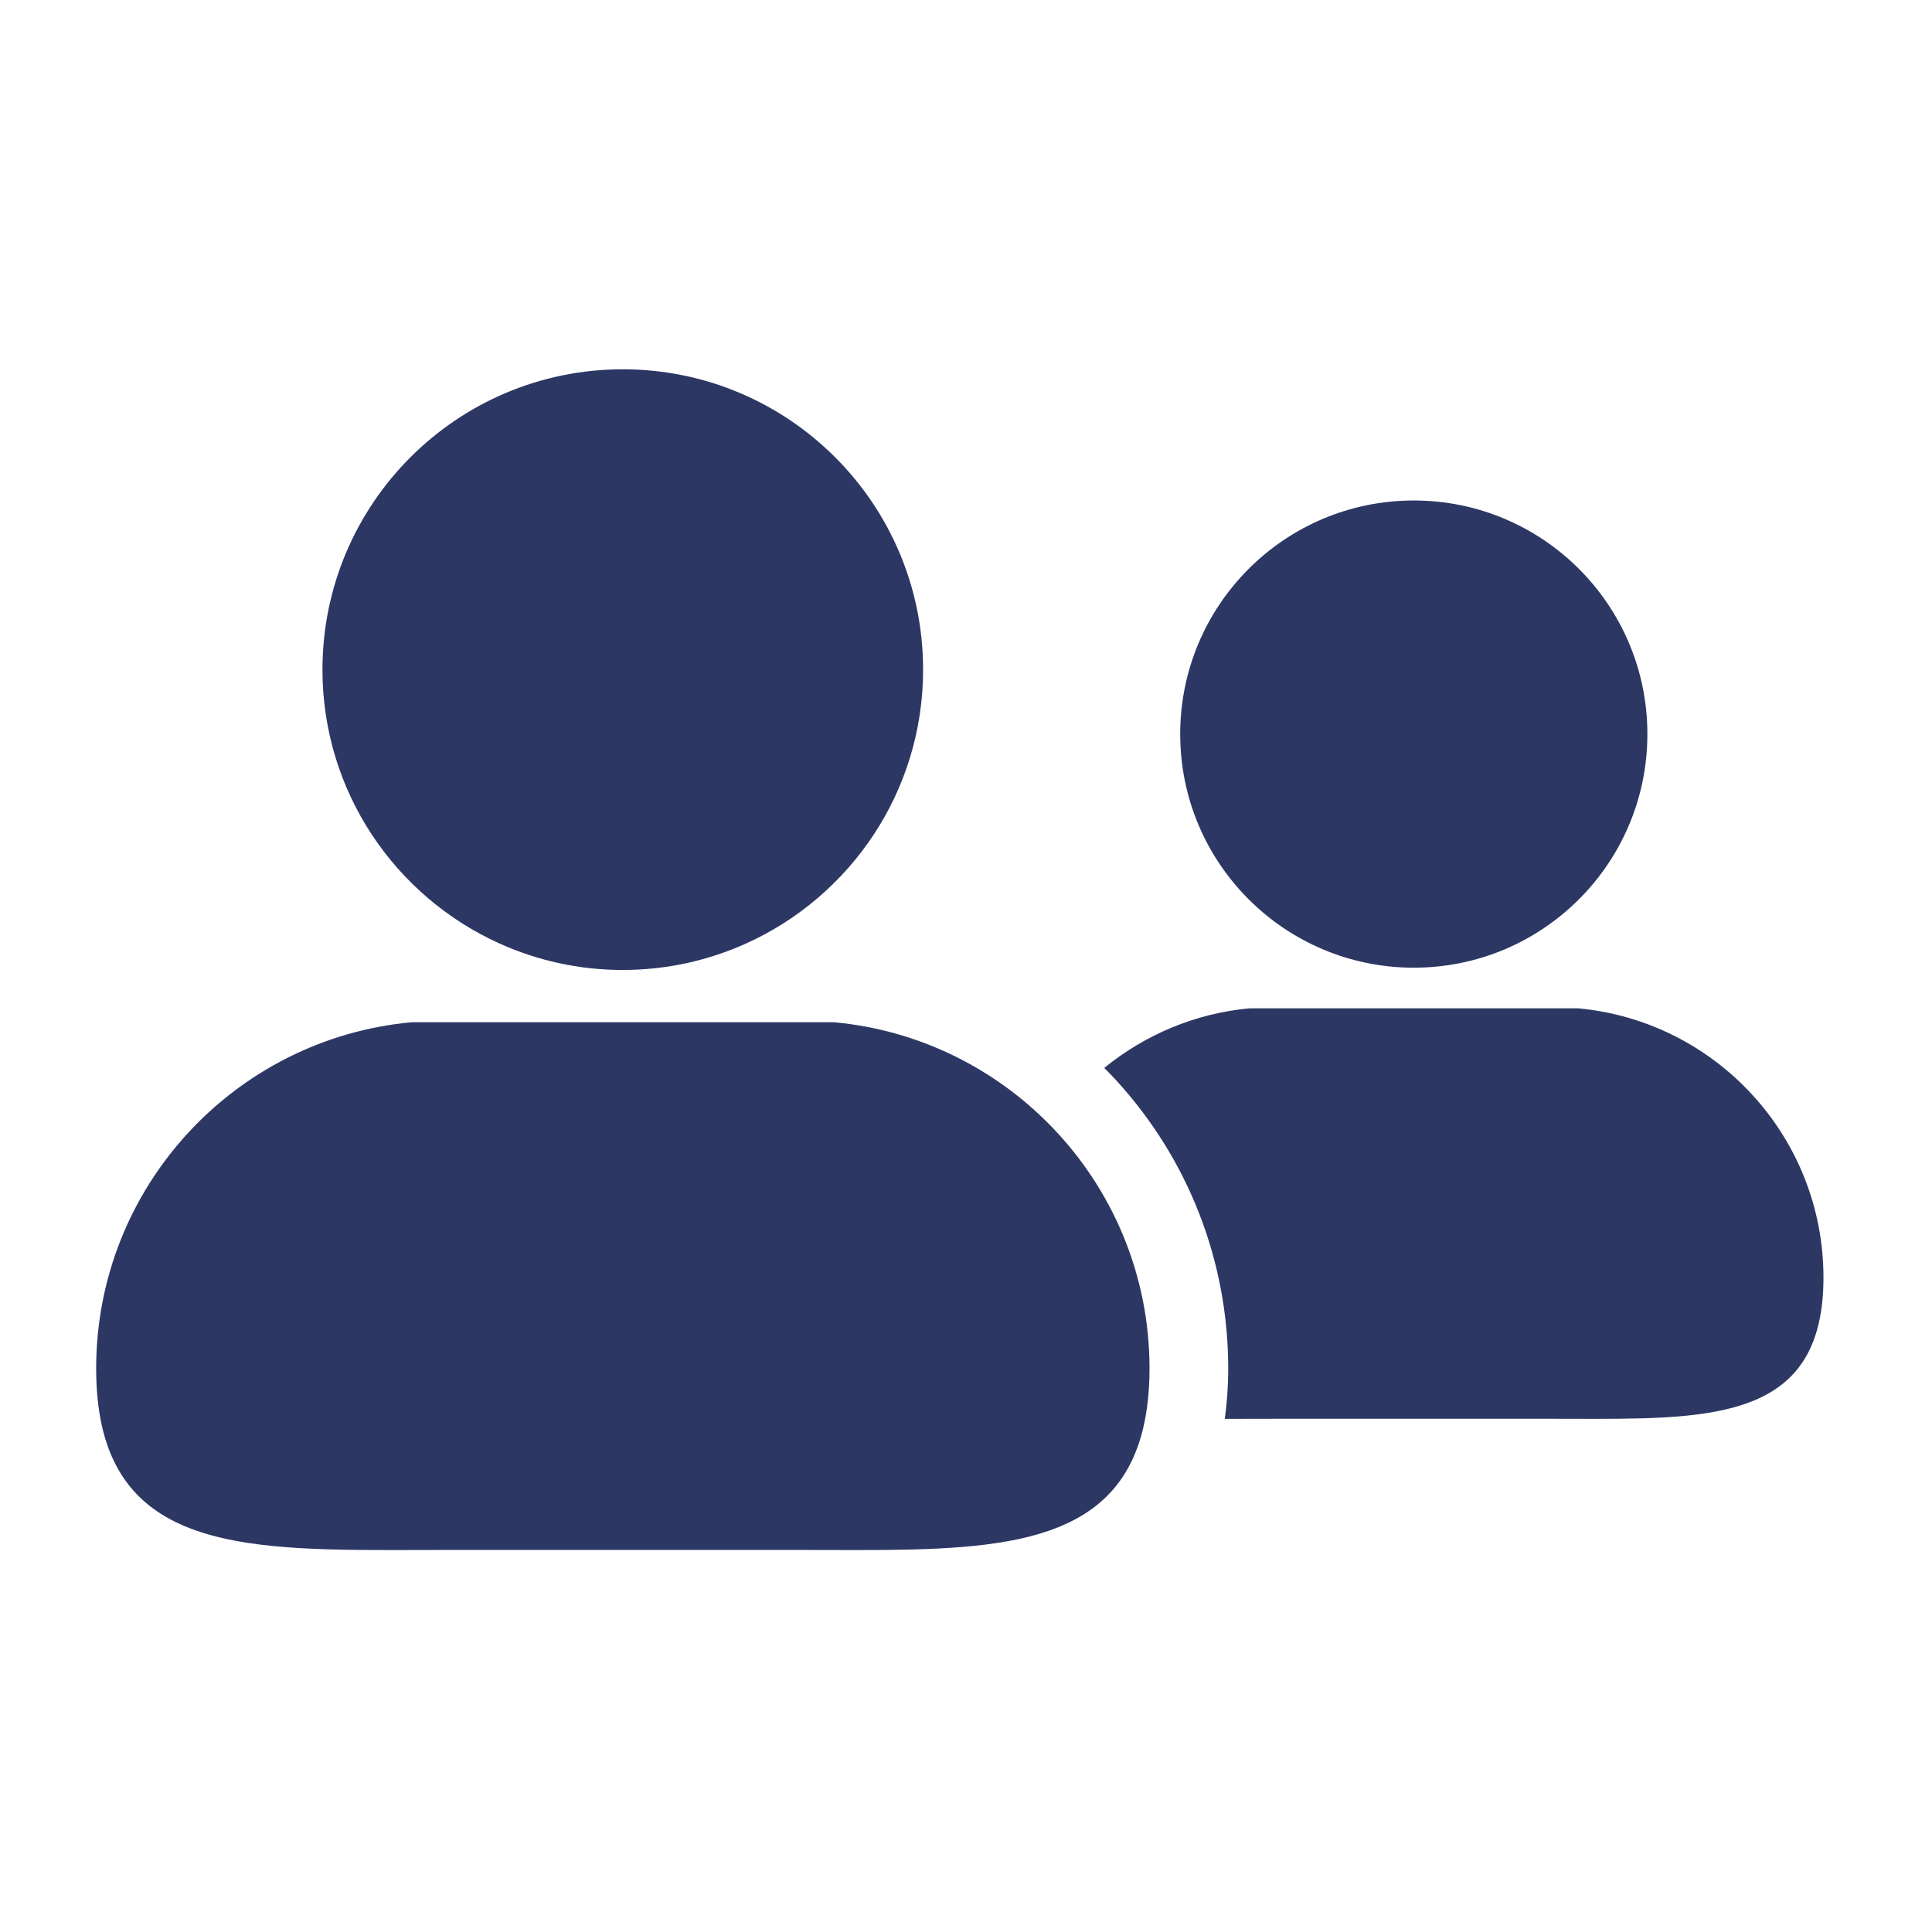
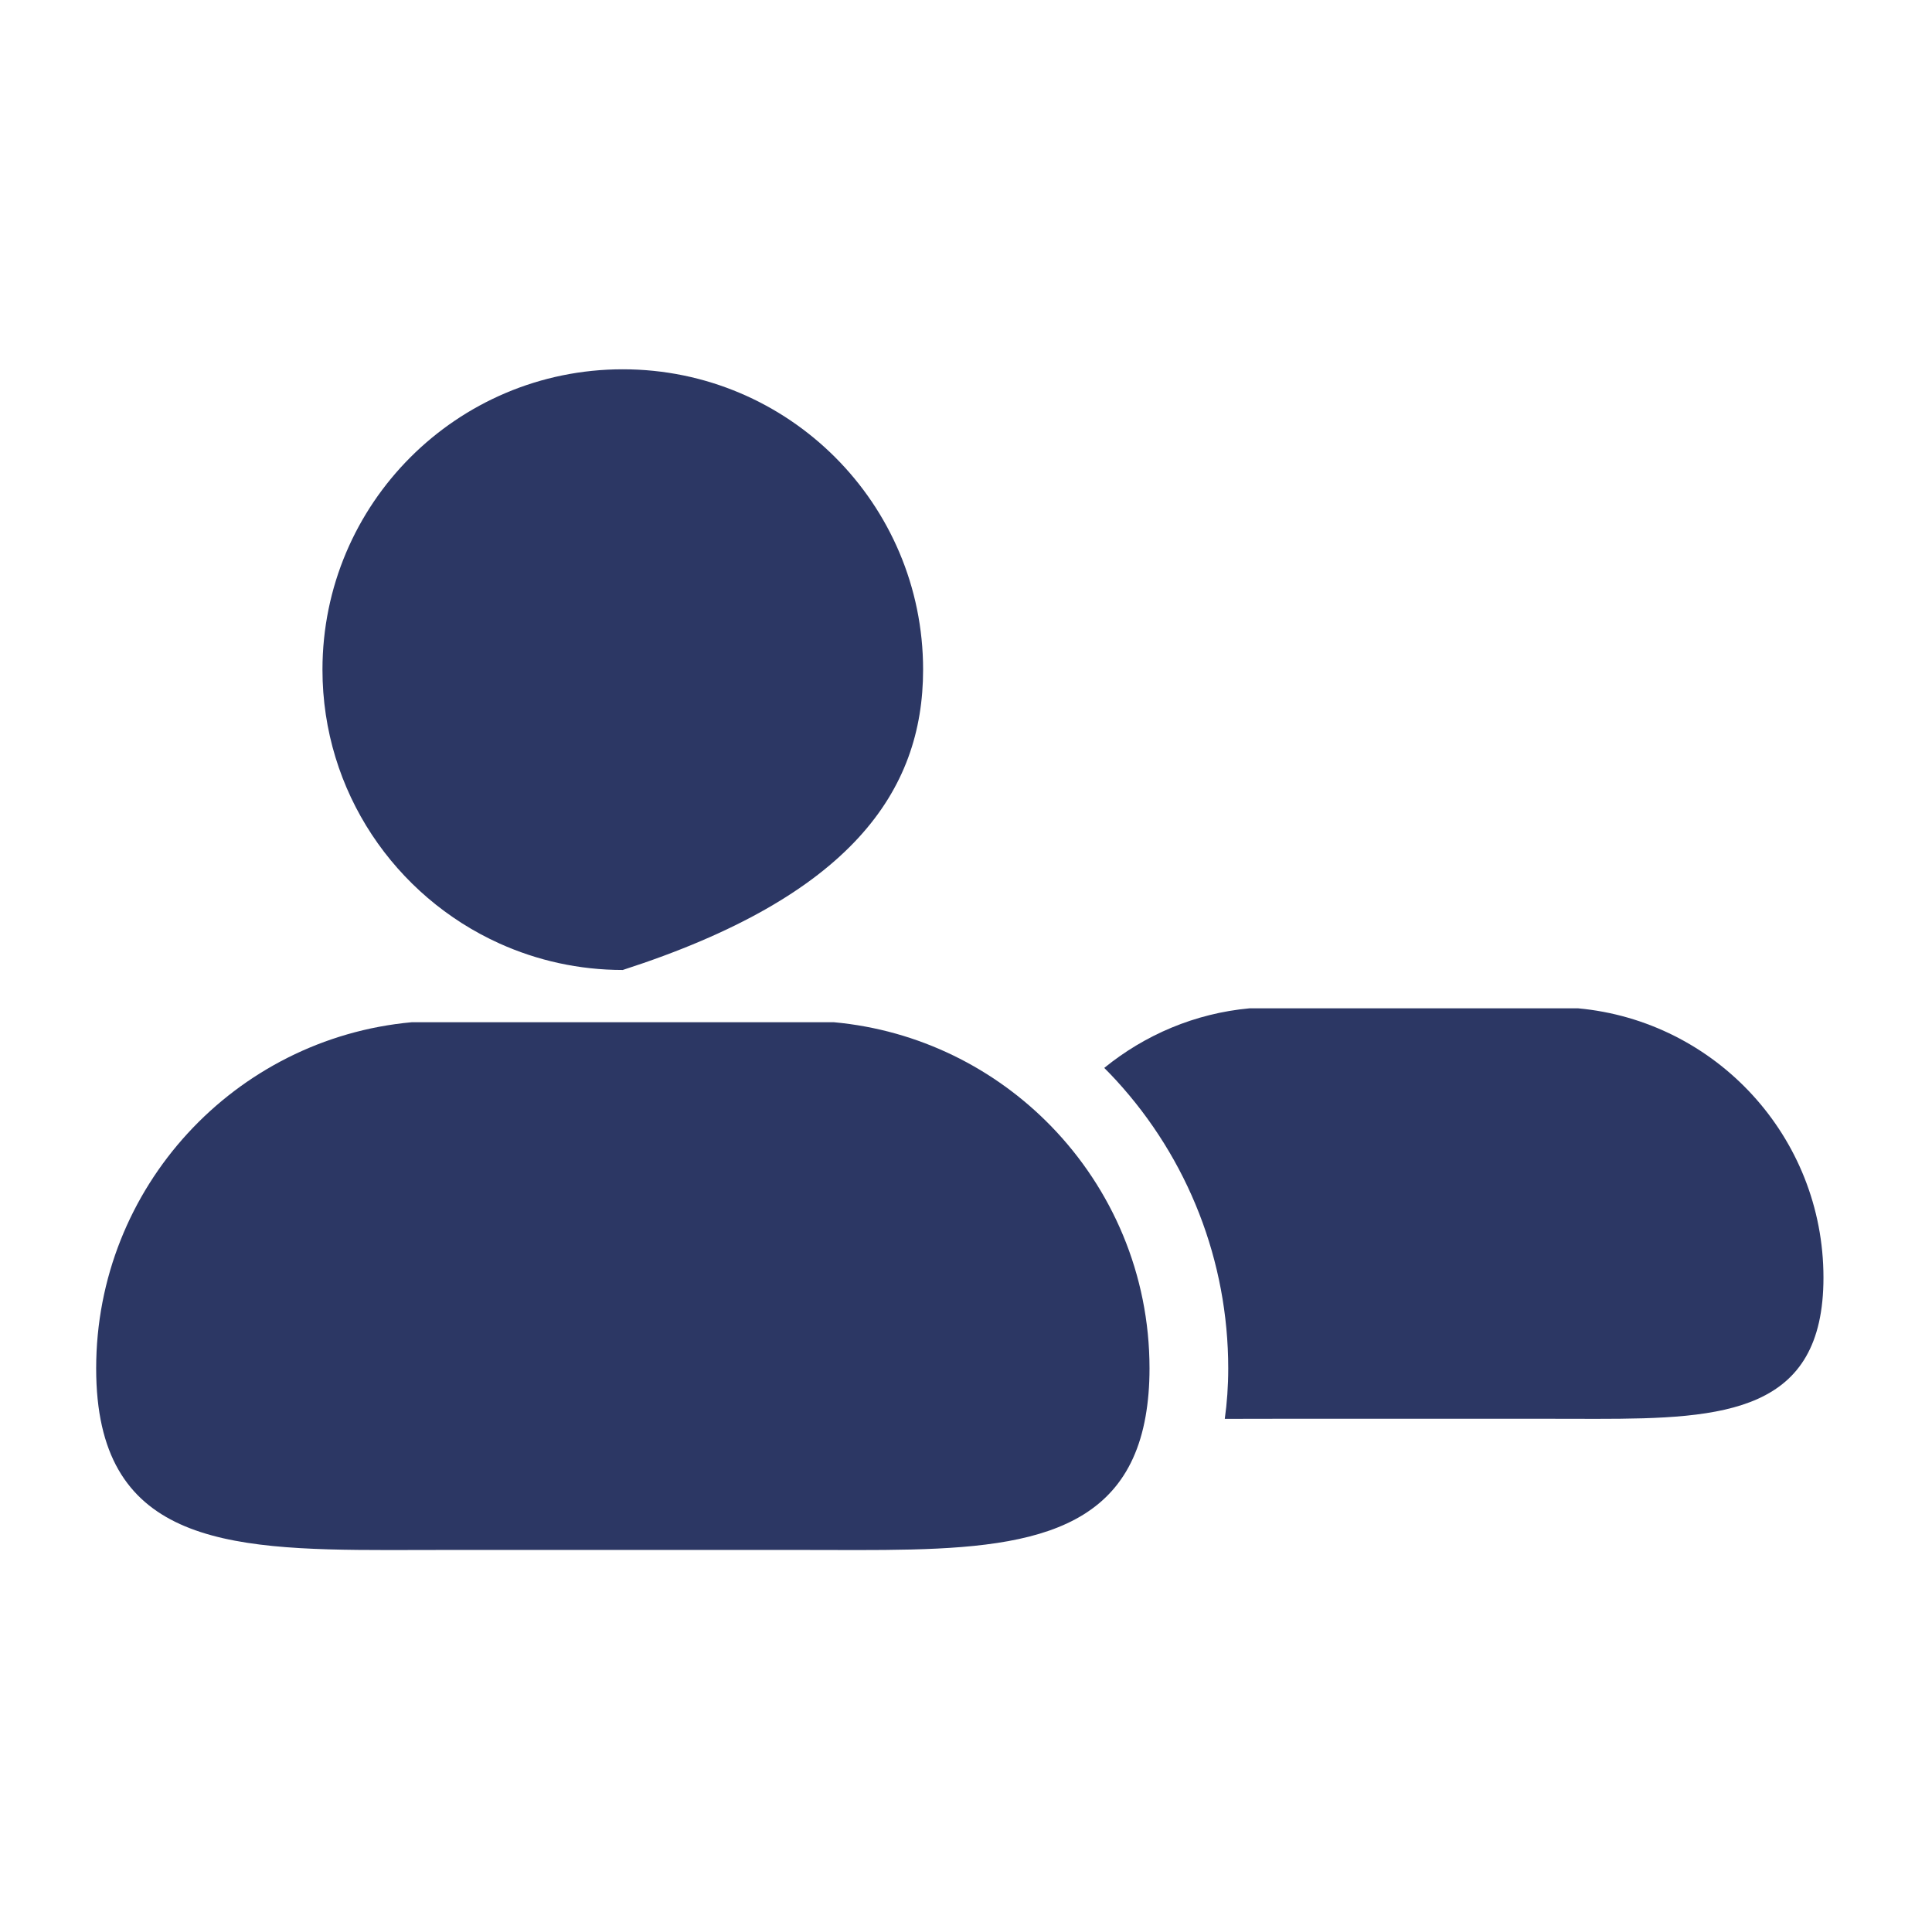
<svg xmlns="http://www.w3.org/2000/svg" width="151" height="150" viewBox="0 0 151 150" fill="none">
  <path d="M123.326 78.801H97.672C93.379 79.194 89.468 80.886 86.305 83.459C86.617 83.772 86.926 84.09 87.226 84.417C92.879 90.576 95.995 98.576 95.995 106.946C95.995 108.332 95.9 109.638 95.726 110.885C95.899 110.885 96.07 110.886 96.244 110.886C97.34 110.886 98.468 110.88 99.617 110.88H121.385C122.53 110.88 123.659 110.886 124.756 110.886C134.825 110.886 142.517 110.37 142.517 99.846C142.516 88.829 134.087 79.784 123.326 78.801Z" fill="#2C3764" />
-   <path d="M110.499 75.627C120.581 75.627 128.755 67.454 128.755 57.371C128.755 47.288 120.581 39.114 110.499 39.114C100.416 39.114 92.242 47.288 92.242 57.371C92.242 67.454 100.416 75.627 110.499 75.627Z" fill="#2C3764" />
-   <path d="M39.042 73.737C41.982 75.063 45.24 75.805 48.674 75.805C52.107 75.805 55.367 75.061 58.308 73.737C66.465 70.059 72.147 61.861 72.147 52.335C72.147 39.369 61.638 28.861 48.675 28.861C35.714 28.861 25.203 39.369 25.203 52.335C25.202 61.861 30.884 70.059 39.042 73.737Z" fill="#2C3764" />
+   <path d="M39.042 73.737C41.982 75.063 45.24 75.805 48.674 75.805C66.465 70.059 72.147 61.861 72.147 52.335C72.147 39.369 61.638 28.861 48.675 28.861C35.714 28.861 25.203 39.369 25.203 52.335C25.202 61.861 30.884 70.059 39.042 73.737Z" fill="#2C3764" />
  <path d="M65.171 79.889H59.536H37.822H32.185C18.352 81.153 7.516 92.781 7.516 106.946C7.516 120.474 17.402 121.139 30.349 121.139C31.759 121.139 33.209 121.131 34.688 121.131H62.672C64.144 121.131 65.596 121.139 67.007 121.139C78.64 121.139 87.803 120.597 89.54 110.67C89.737 109.55 89.843 108.317 89.843 106.947C89.843 99.575 86.903 92.895 82.139 88.001C77.747 83.489 71.806 80.495 65.171 79.889Z" fill="#2C3764" />
</svg>